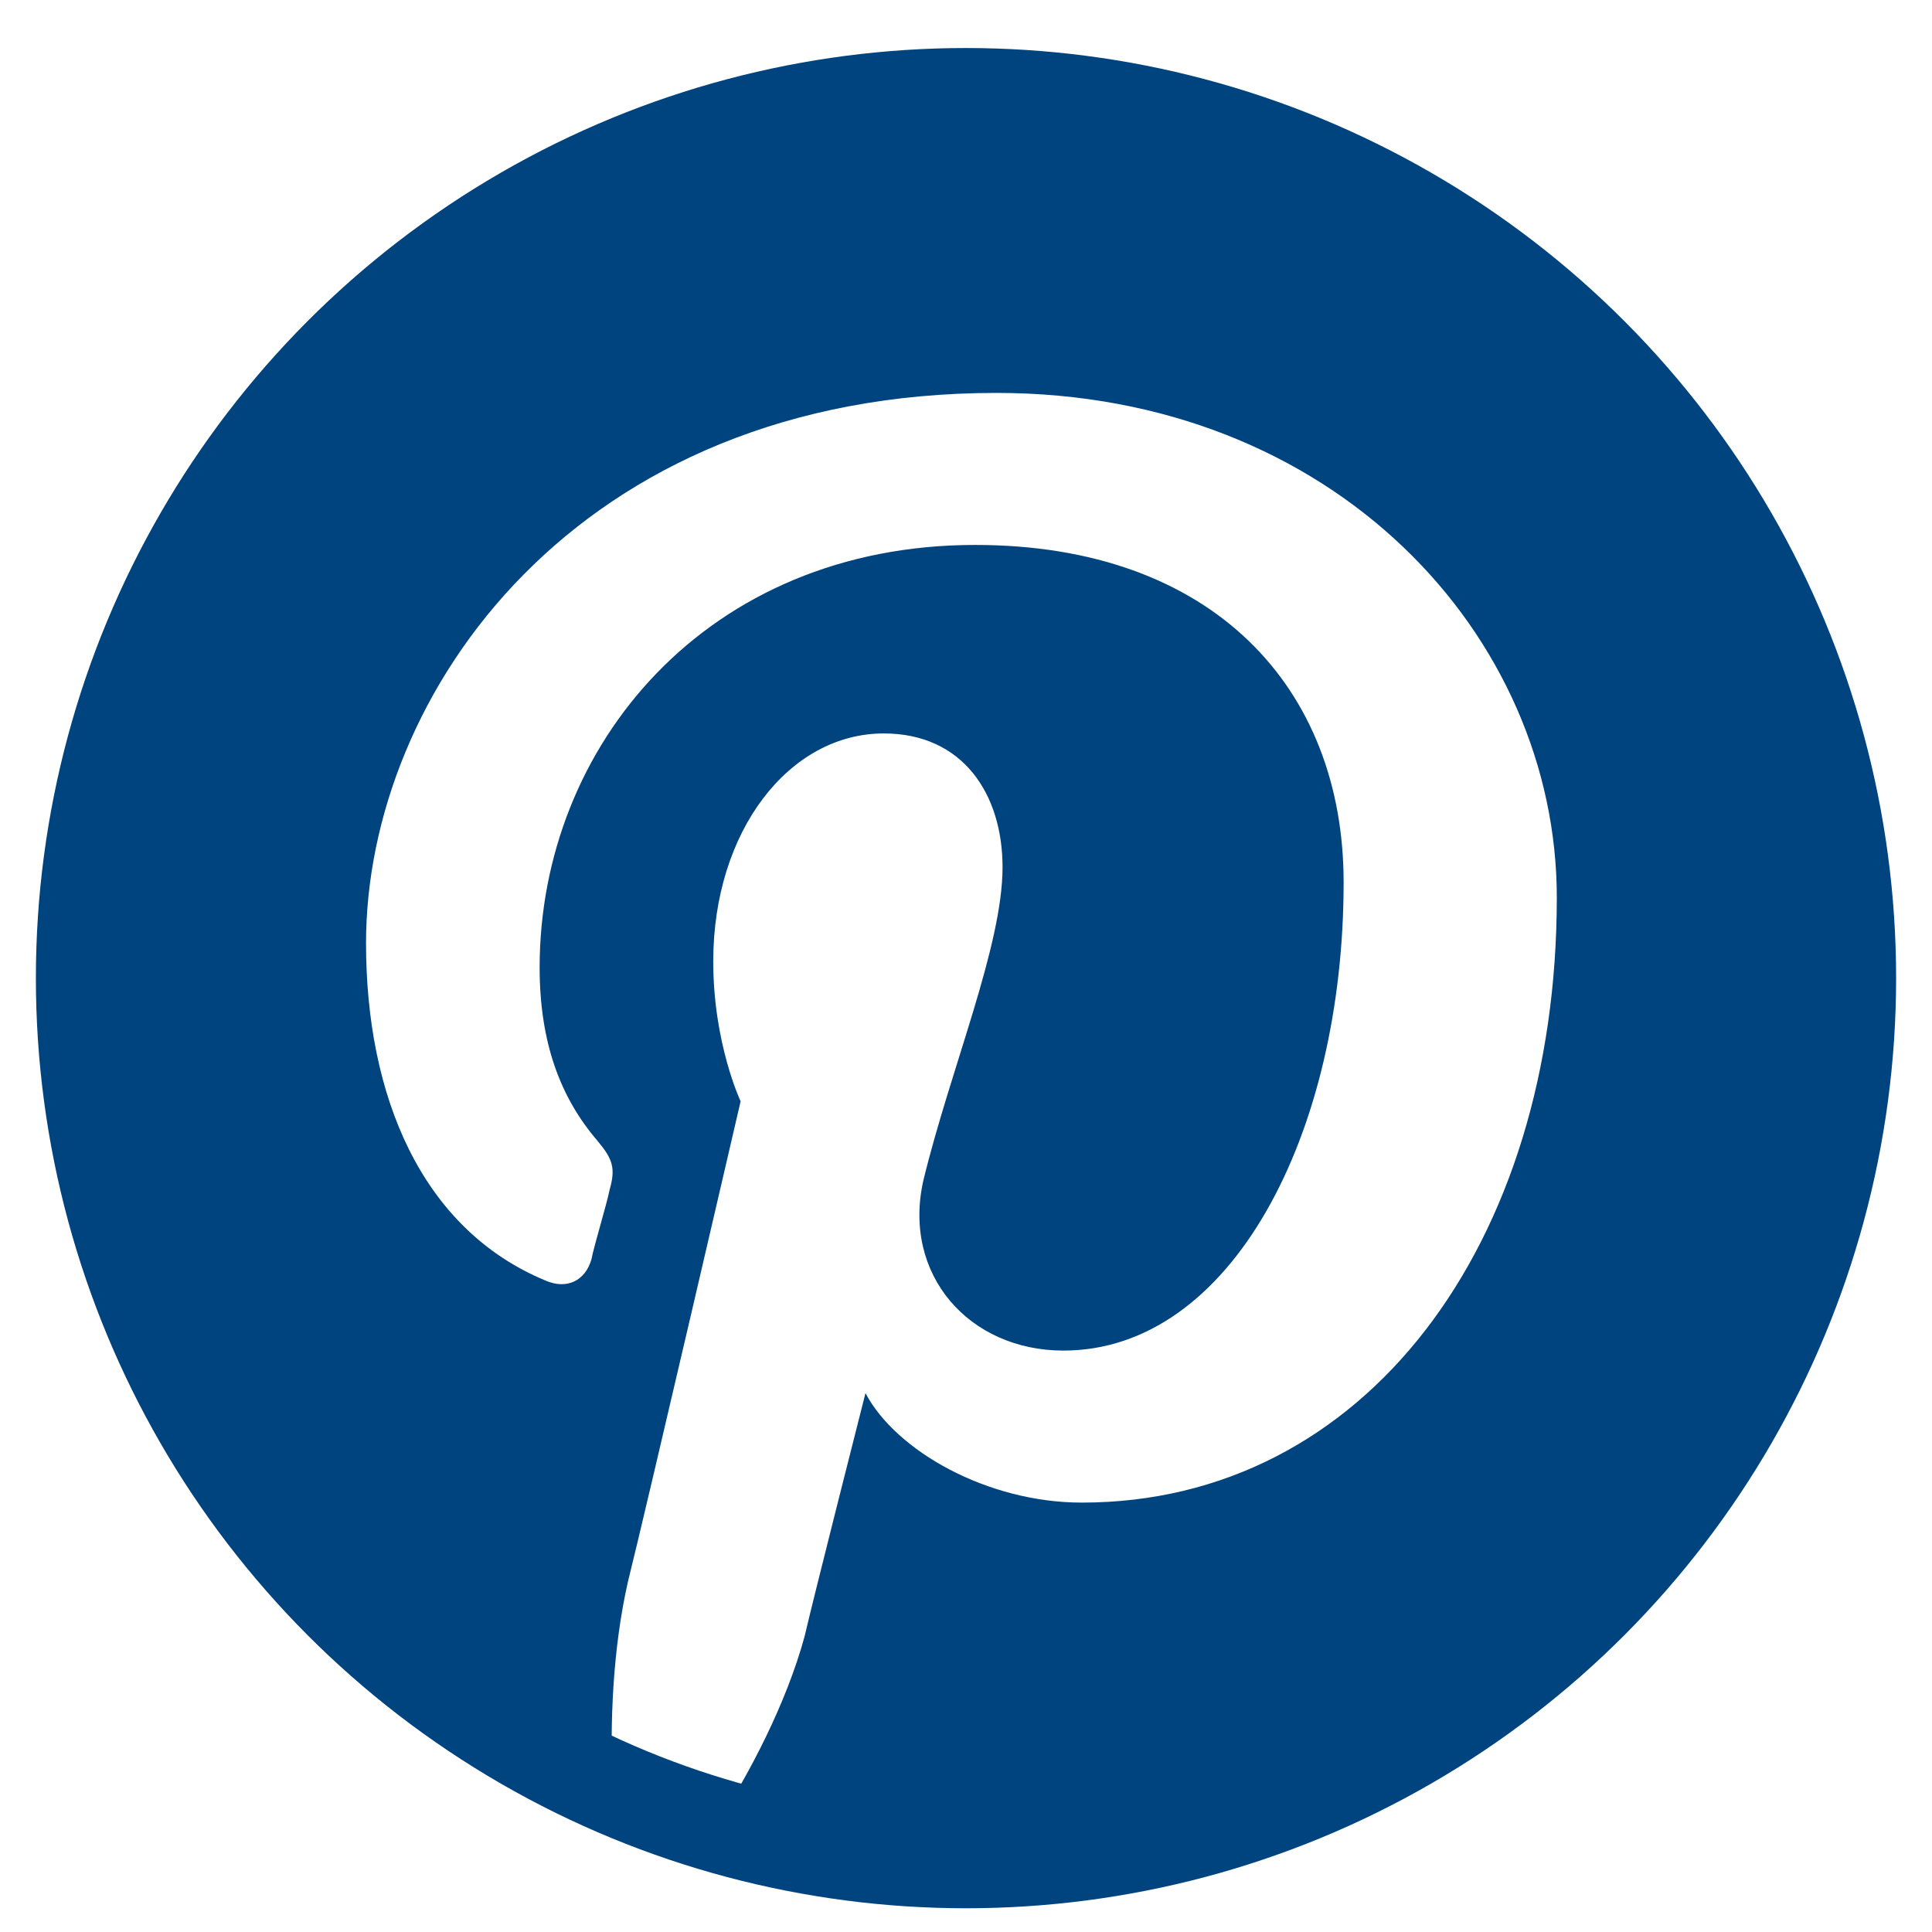
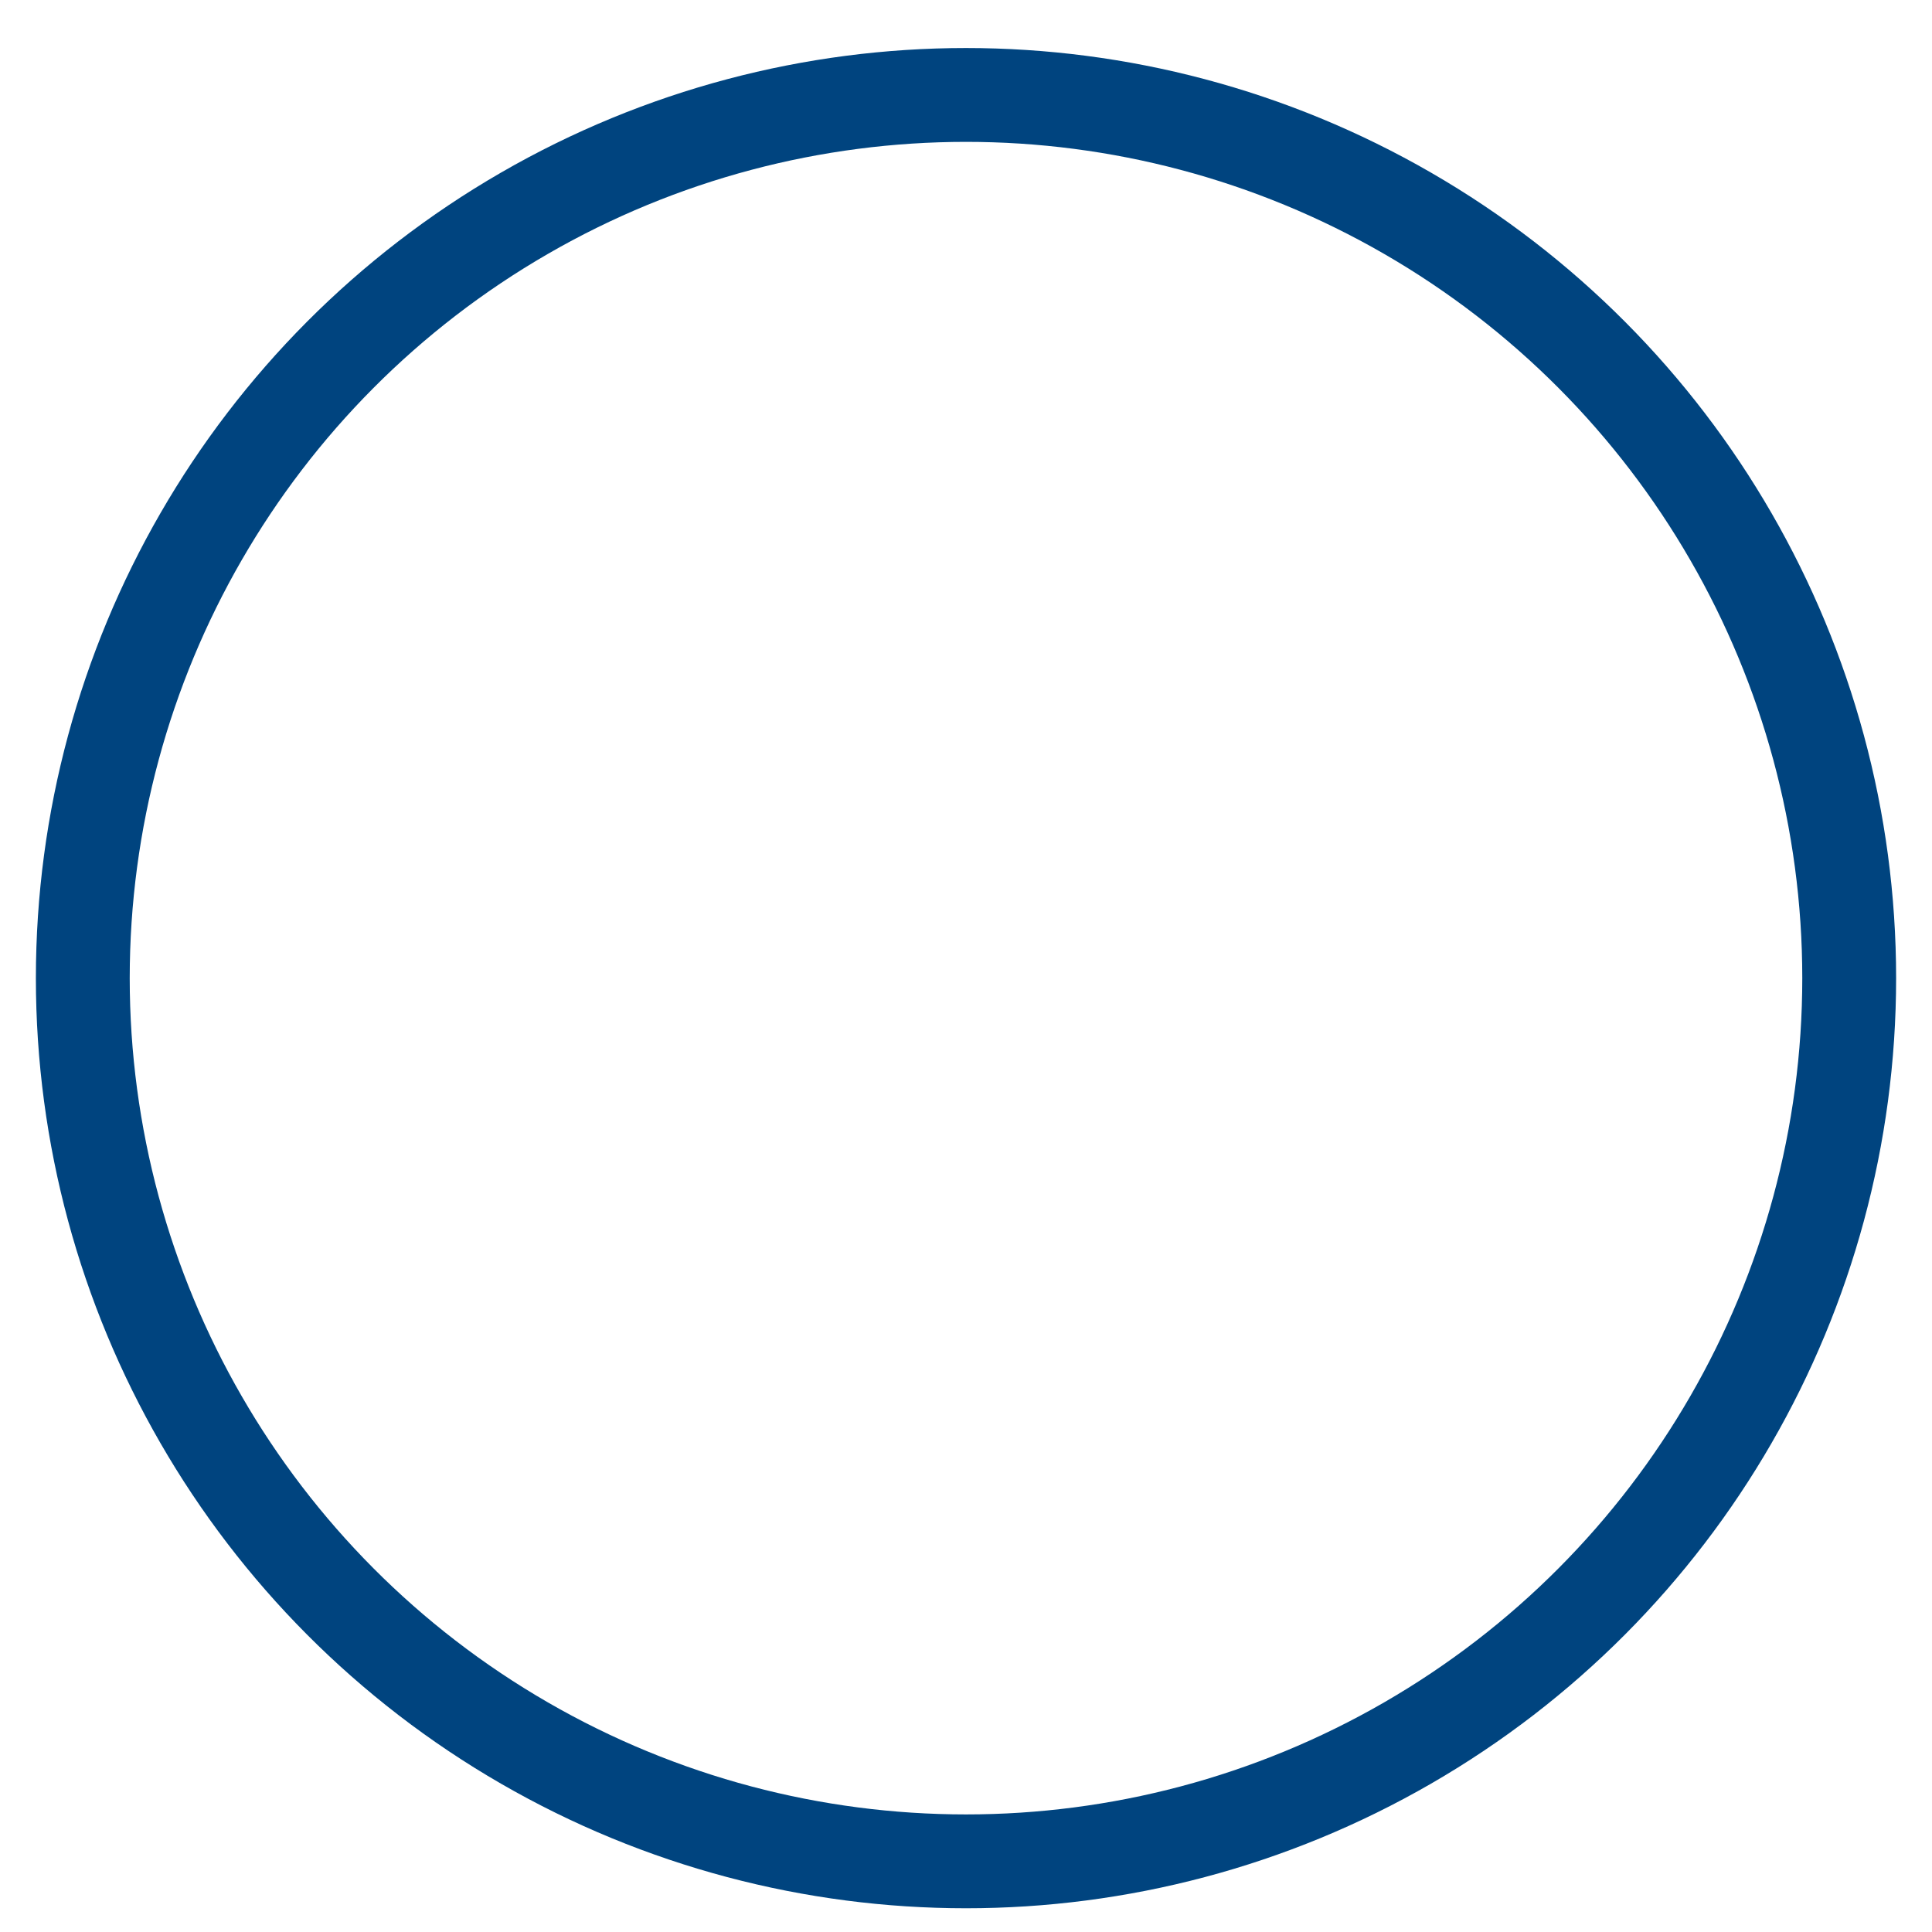
<svg xmlns="http://www.w3.org/2000/svg" width="35" height="35" viewBox="0 0 35 35" fill="none">
-   <path d="M17.5 1.72C8.672 1.72 1.5 8.88 1.5 17.693C1.5 24.247 5.417 29.865 11.1 32.343C11.045 31.242 11.1 29.865 11.376 28.653C11.707 27.331 13.417 19.951 13.417 19.951C13.417 19.951 12.921 18.904 12.921 17.417C12.921 15.049 14.3 13.287 16.01 13.287C17.445 13.287 18.162 14.388 18.162 15.71C18.162 17.142 17.224 19.345 16.728 21.383C16.341 23.09 17.555 24.467 19.265 24.467C22.3 24.467 24.341 20.557 24.341 15.985C24.341 12.46 21.969 9.872 17.666 9.872C12.81 9.872 9.776 13.507 9.776 17.527C9.776 18.904 10.162 19.896 10.824 20.667C11.1 20.997 11.155 21.163 11.045 21.548C10.99 21.823 10.769 22.54 10.714 22.815C10.603 23.2 10.272 23.366 9.886 23.2C7.624 22.264 6.631 19.841 6.631 17.087C6.631 12.57 10.438 7.118 18.052 7.118C24.176 7.118 28.203 11.524 28.203 16.261C28.203 22.539 24.728 27.221 19.597 27.221C17.886 27.221 16.231 26.285 15.679 25.238C15.679 25.238 14.741 28.928 14.576 29.645C14.245 30.856 13.583 32.123 12.976 33.059C14.41 33.5 15.955 33.72 17.5 33.72C26.328 33.72 33.5 26.56 33.5 17.748C33.5 8.935 26.328 1.72 17.5 1.72Z" fill="#00447F" />
  <circle cx="17.5" cy="17.72" r="16" stroke="#00447F" stroke-width="1.7" />
</svg>